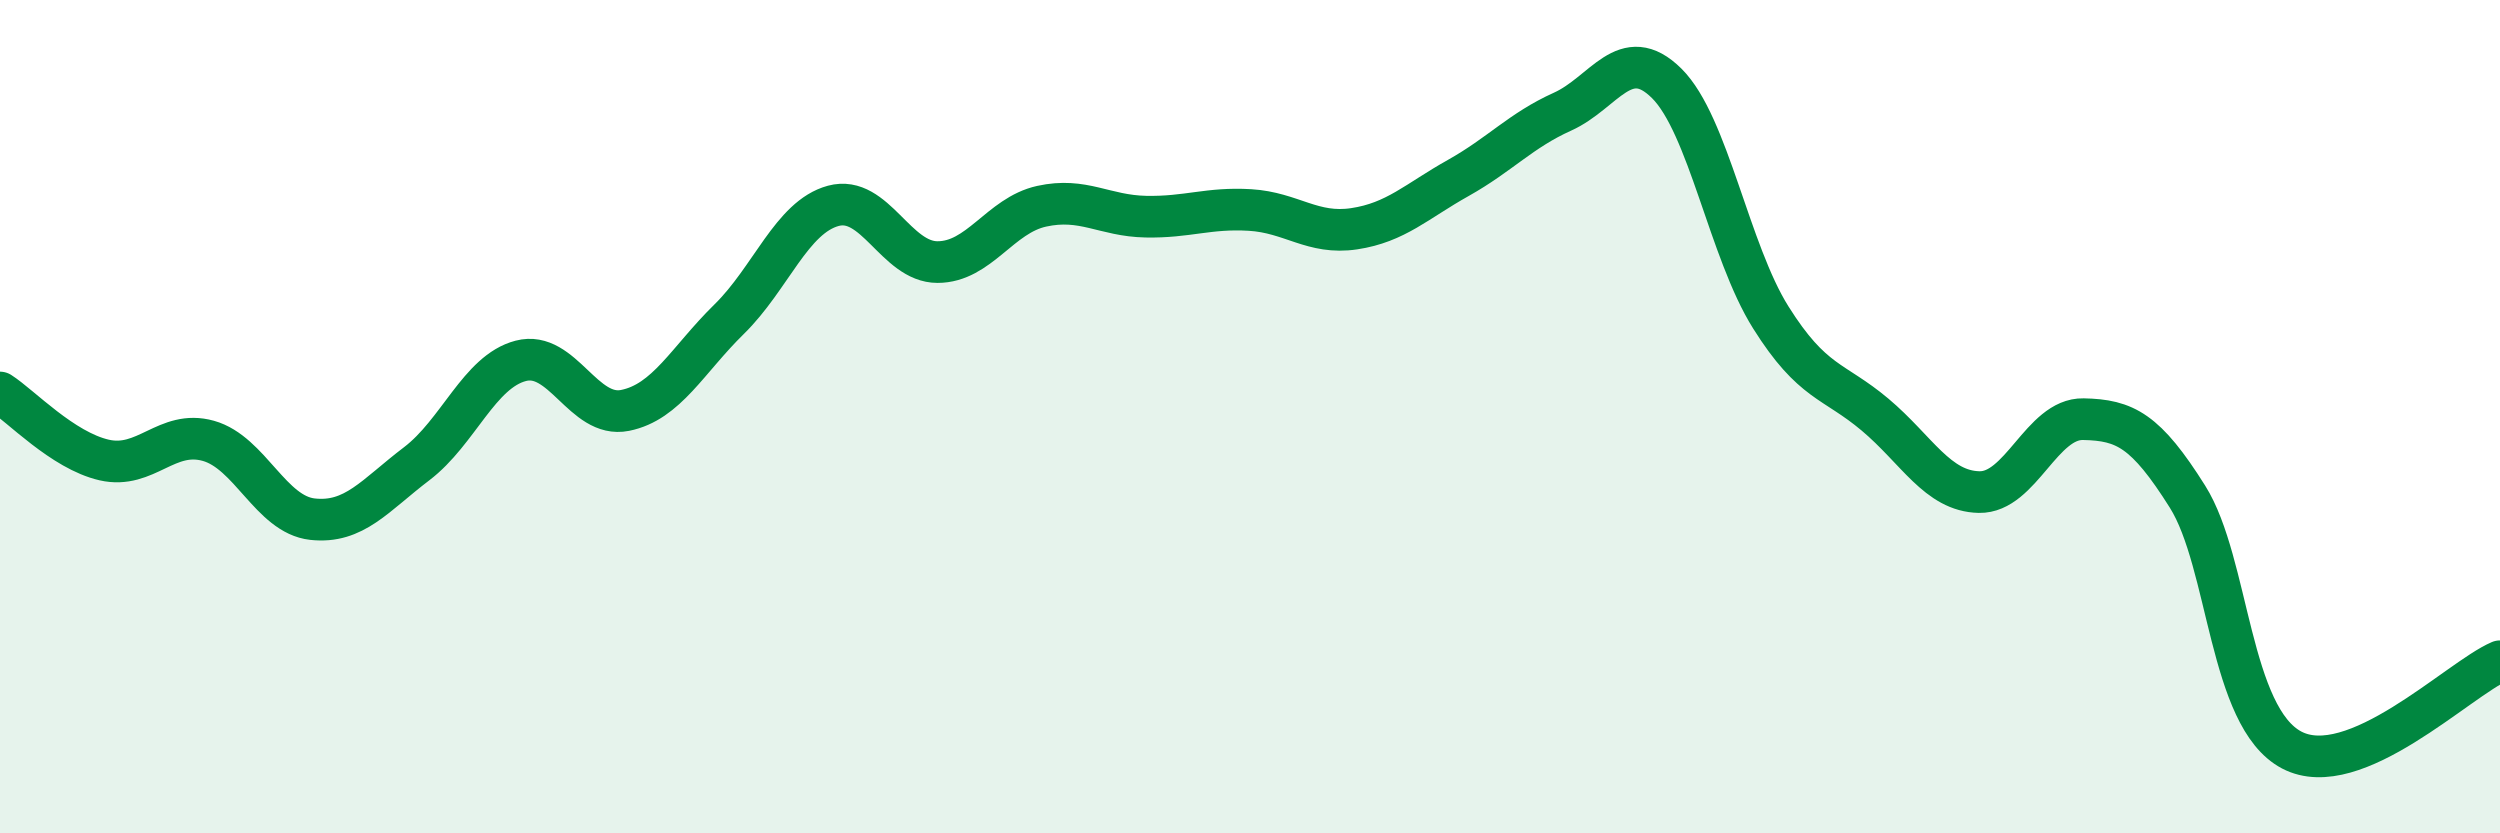
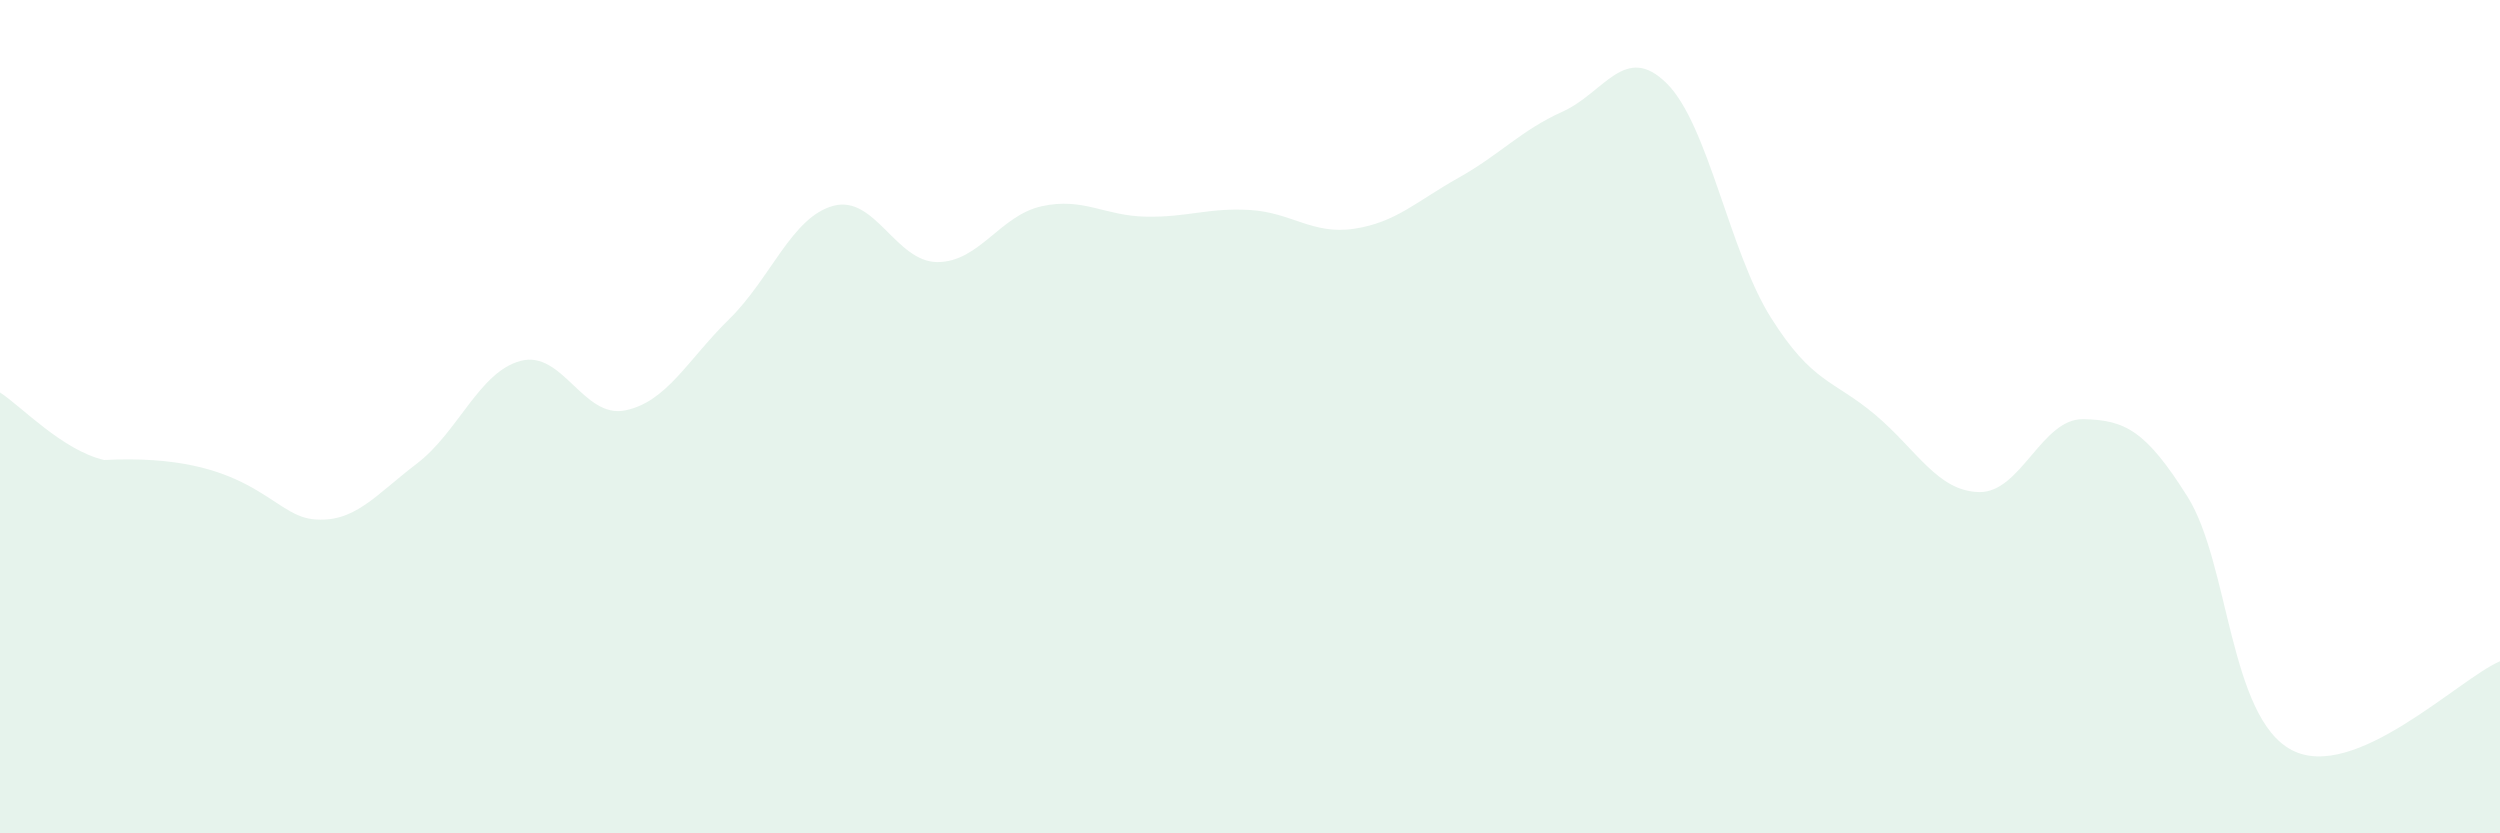
<svg xmlns="http://www.w3.org/2000/svg" width="60" height="20" viewBox="0 0 60 20">
-   <path d="M 0,9.42 C 0.5,9.74 1.5,10.81 2.5,11.04 C 3.5,11.27 4,10.3 5,10.58 C 6,10.86 6.5,12.35 7.5,12.46 C 8.5,12.57 9,11.89 10,11.13 C 11,10.37 11.5,8.92 12.5,8.66 C 13.5,8.4 14,10.05 15,9.85 C 16,9.65 16.5,8.64 17.5,7.66 C 18.5,6.68 19,5.21 20,4.94 C 21,4.67 21.5,6.29 22.5,6.29 C 23.5,6.29 24,5.17 25,4.95 C 26,4.73 26.5,5.18 27.5,5.2 C 28.5,5.22 29,4.98 30,5.04 C 31,5.1 31.5,5.64 32.5,5.49 C 33.5,5.34 34,4.83 35,4.27 C 36,3.71 36.5,3.13 37.5,2.68 C 38.5,2.23 39,1.01 40,2 C 41,2.99 41.5,6.03 42.5,7.62 C 43.5,9.21 44,9.11 45,9.95 C 46,10.79 46.5,11.79 47.5,11.81 C 48.5,11.83 49,10.04 50,10.06 C 51,10.08 51.5,10.33 52.5,11.92 C 53.5,13.51 53.5,17.21 55,18 C 56.5,18.79 59,16.3 60,15.87L60 20L0 20Z" fill="#008740" opacity="0.1" stroke-linecap="round" stroke-linejoin="round" />
-   <path d="M 0,9.42 C 0.5,9.74 1.5,10.81 2.5,11.04 C 3.5,11.27 4,10.3 5,10.58 C 6,10.86 6.5,12.35 7.5,12.46 C 8.5,12.57 9,11.89 10,11.13 C 11,10.37 11.5,8.92 12.5,8.66 C 13.5,8.4 14,10.05 15,9.85 C 16,9.65 16.5,8.64 17.5,7.66 C 18.5,6.68 19,5.21 20,4.94 C 21,4.67 21.5,6.29 22.5,6.29 C 23.5,6.29 24,5.17 25,4.95 C 26,4.73 26.5,5.18 27.5,5.2 C 28.5,5.22 29,4.98 30,5.04 C 31,5.1 31.5,5.64 32.5,5.49 C 33.5,5.34 34,4.83 35,4.27 C 36,3.71 36.5,3.13 37.5,2.68 C 38.5,2.23 39,1.01 40,2 C 41,2.99 41.5,6.03 42.5,7.62 C 43.5,9.21 44,9.11 45,9.95 C 46,10.79 46.5,11.79 47.5,11.81 C 48.5,11.83 49,10.04 50,10.06 C 51,10.08 51.5,10.33 52.5,11.92 C 53.5,13.51 53.5,17.21 55,18 C 56.5,18.79 59,16.3 60,15.87" stroke="#008740" stroke-width="1" fill="none" stroke-linecap="round" stroke-linejoin="round" />
+   <path d="M 0,9.42 C 0.5,9.74 1.5,10.81 2.5,11.04 C 6,10.86 6.5,12.35 7.5,12.46 C 8.5,12.57 9,11.89 10,11.13 C 11,10.37 11.5,8.92 12.5,8.66 C 13.5,8.4 14,10.05 15,9.85 C 16,9.65 16.5,8.64 17.5,7.66 C 18.5,6.68 19,5.21 20,4.94 C 21,4.67 21.5,6.29 22.5,6.29 C 23.5,6.29 24,5.17 25,4.95 C 26,4.73 26.5,5.18 27.5,5.2 C 28.5,5.22 29,4.98 30,5.04 C 31,5.1 31.5,5.64 32.5,5.49 C 33.5,5.34 34,4.83 35,4.27 C 36,3.71 36.5,3.13 37.5,2.68 C 38.5,2.23 39,1.01 40,2 C 41,2.99 41.5,6.03 42.5,7.62 C 43.5,9.21 44,9.11 45,9.95 C 46,10.79 46.5,11.79 47.5,11.81 C 48.5,11.83 49,10.04 50,10.06 C 51,10.08 51.5,10.33 52.5,11.92 C 53.5,13.51 53.5,17.21 55,18 C 56.5,18.79 59,16.3 60,15.87L60 20L0 20Z" fill="#008740" opacity="0.1" stroke-linecap="round" stroke-linejoin="round" />
</svg>